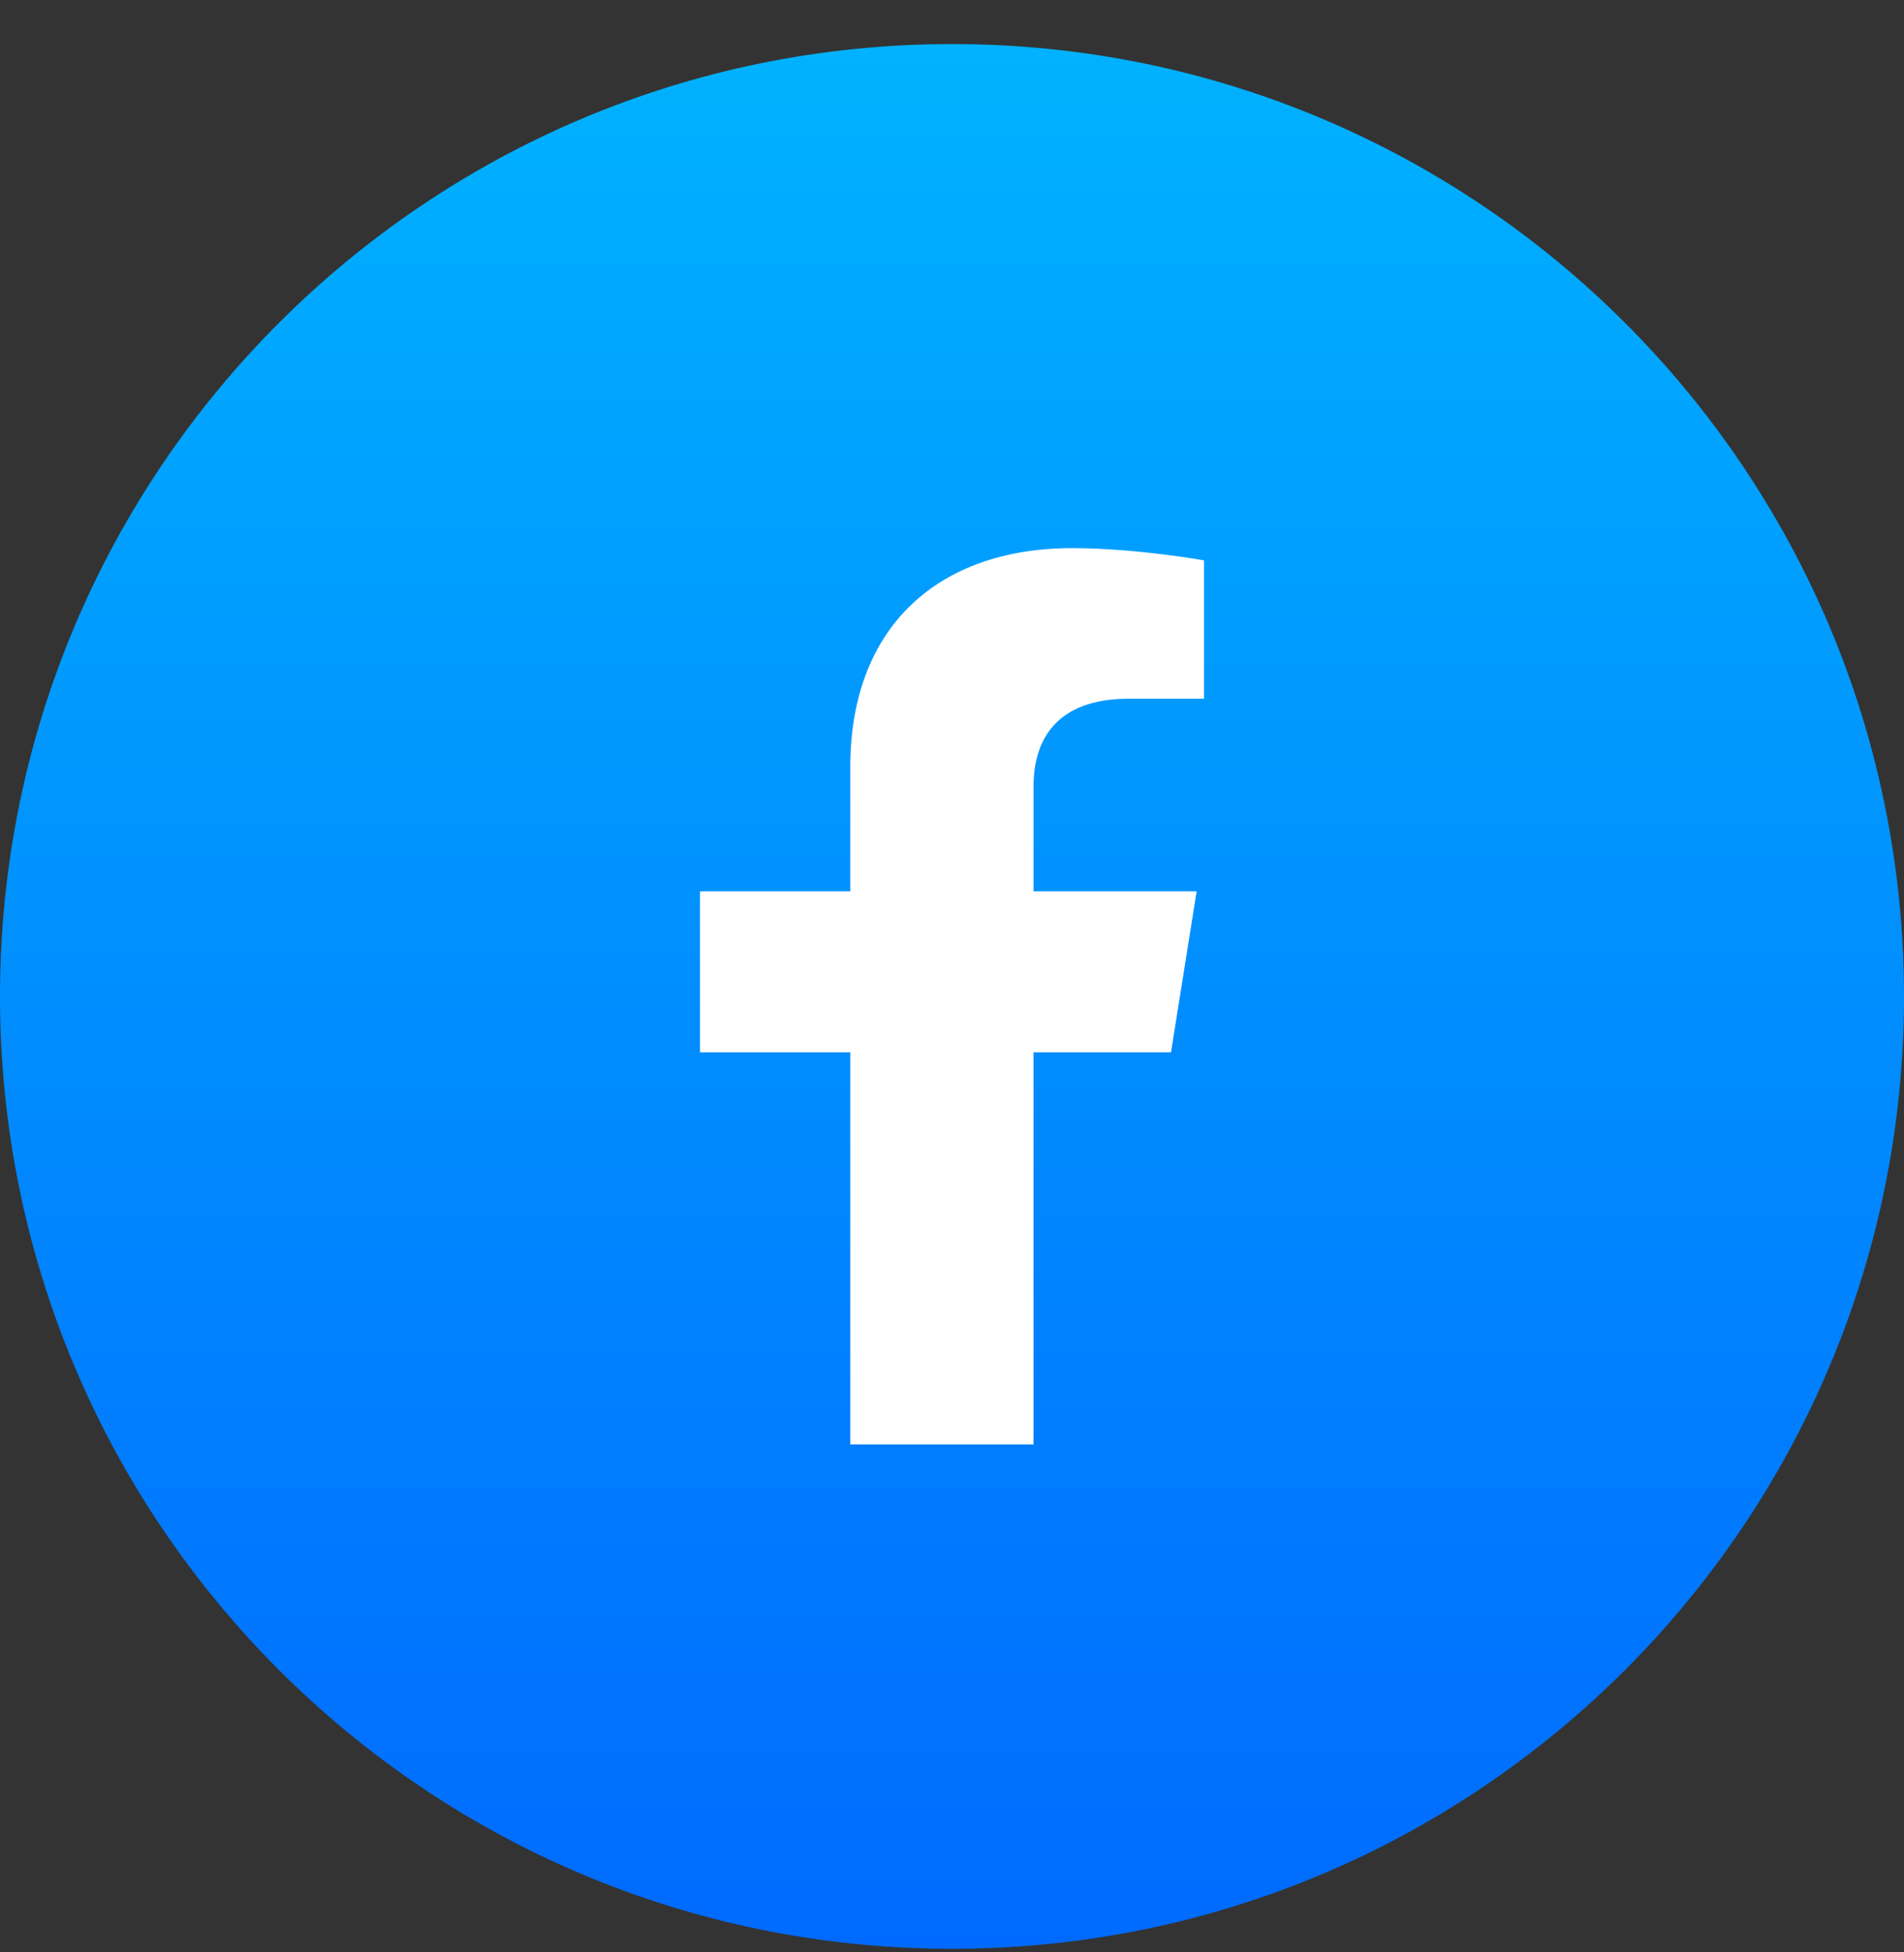
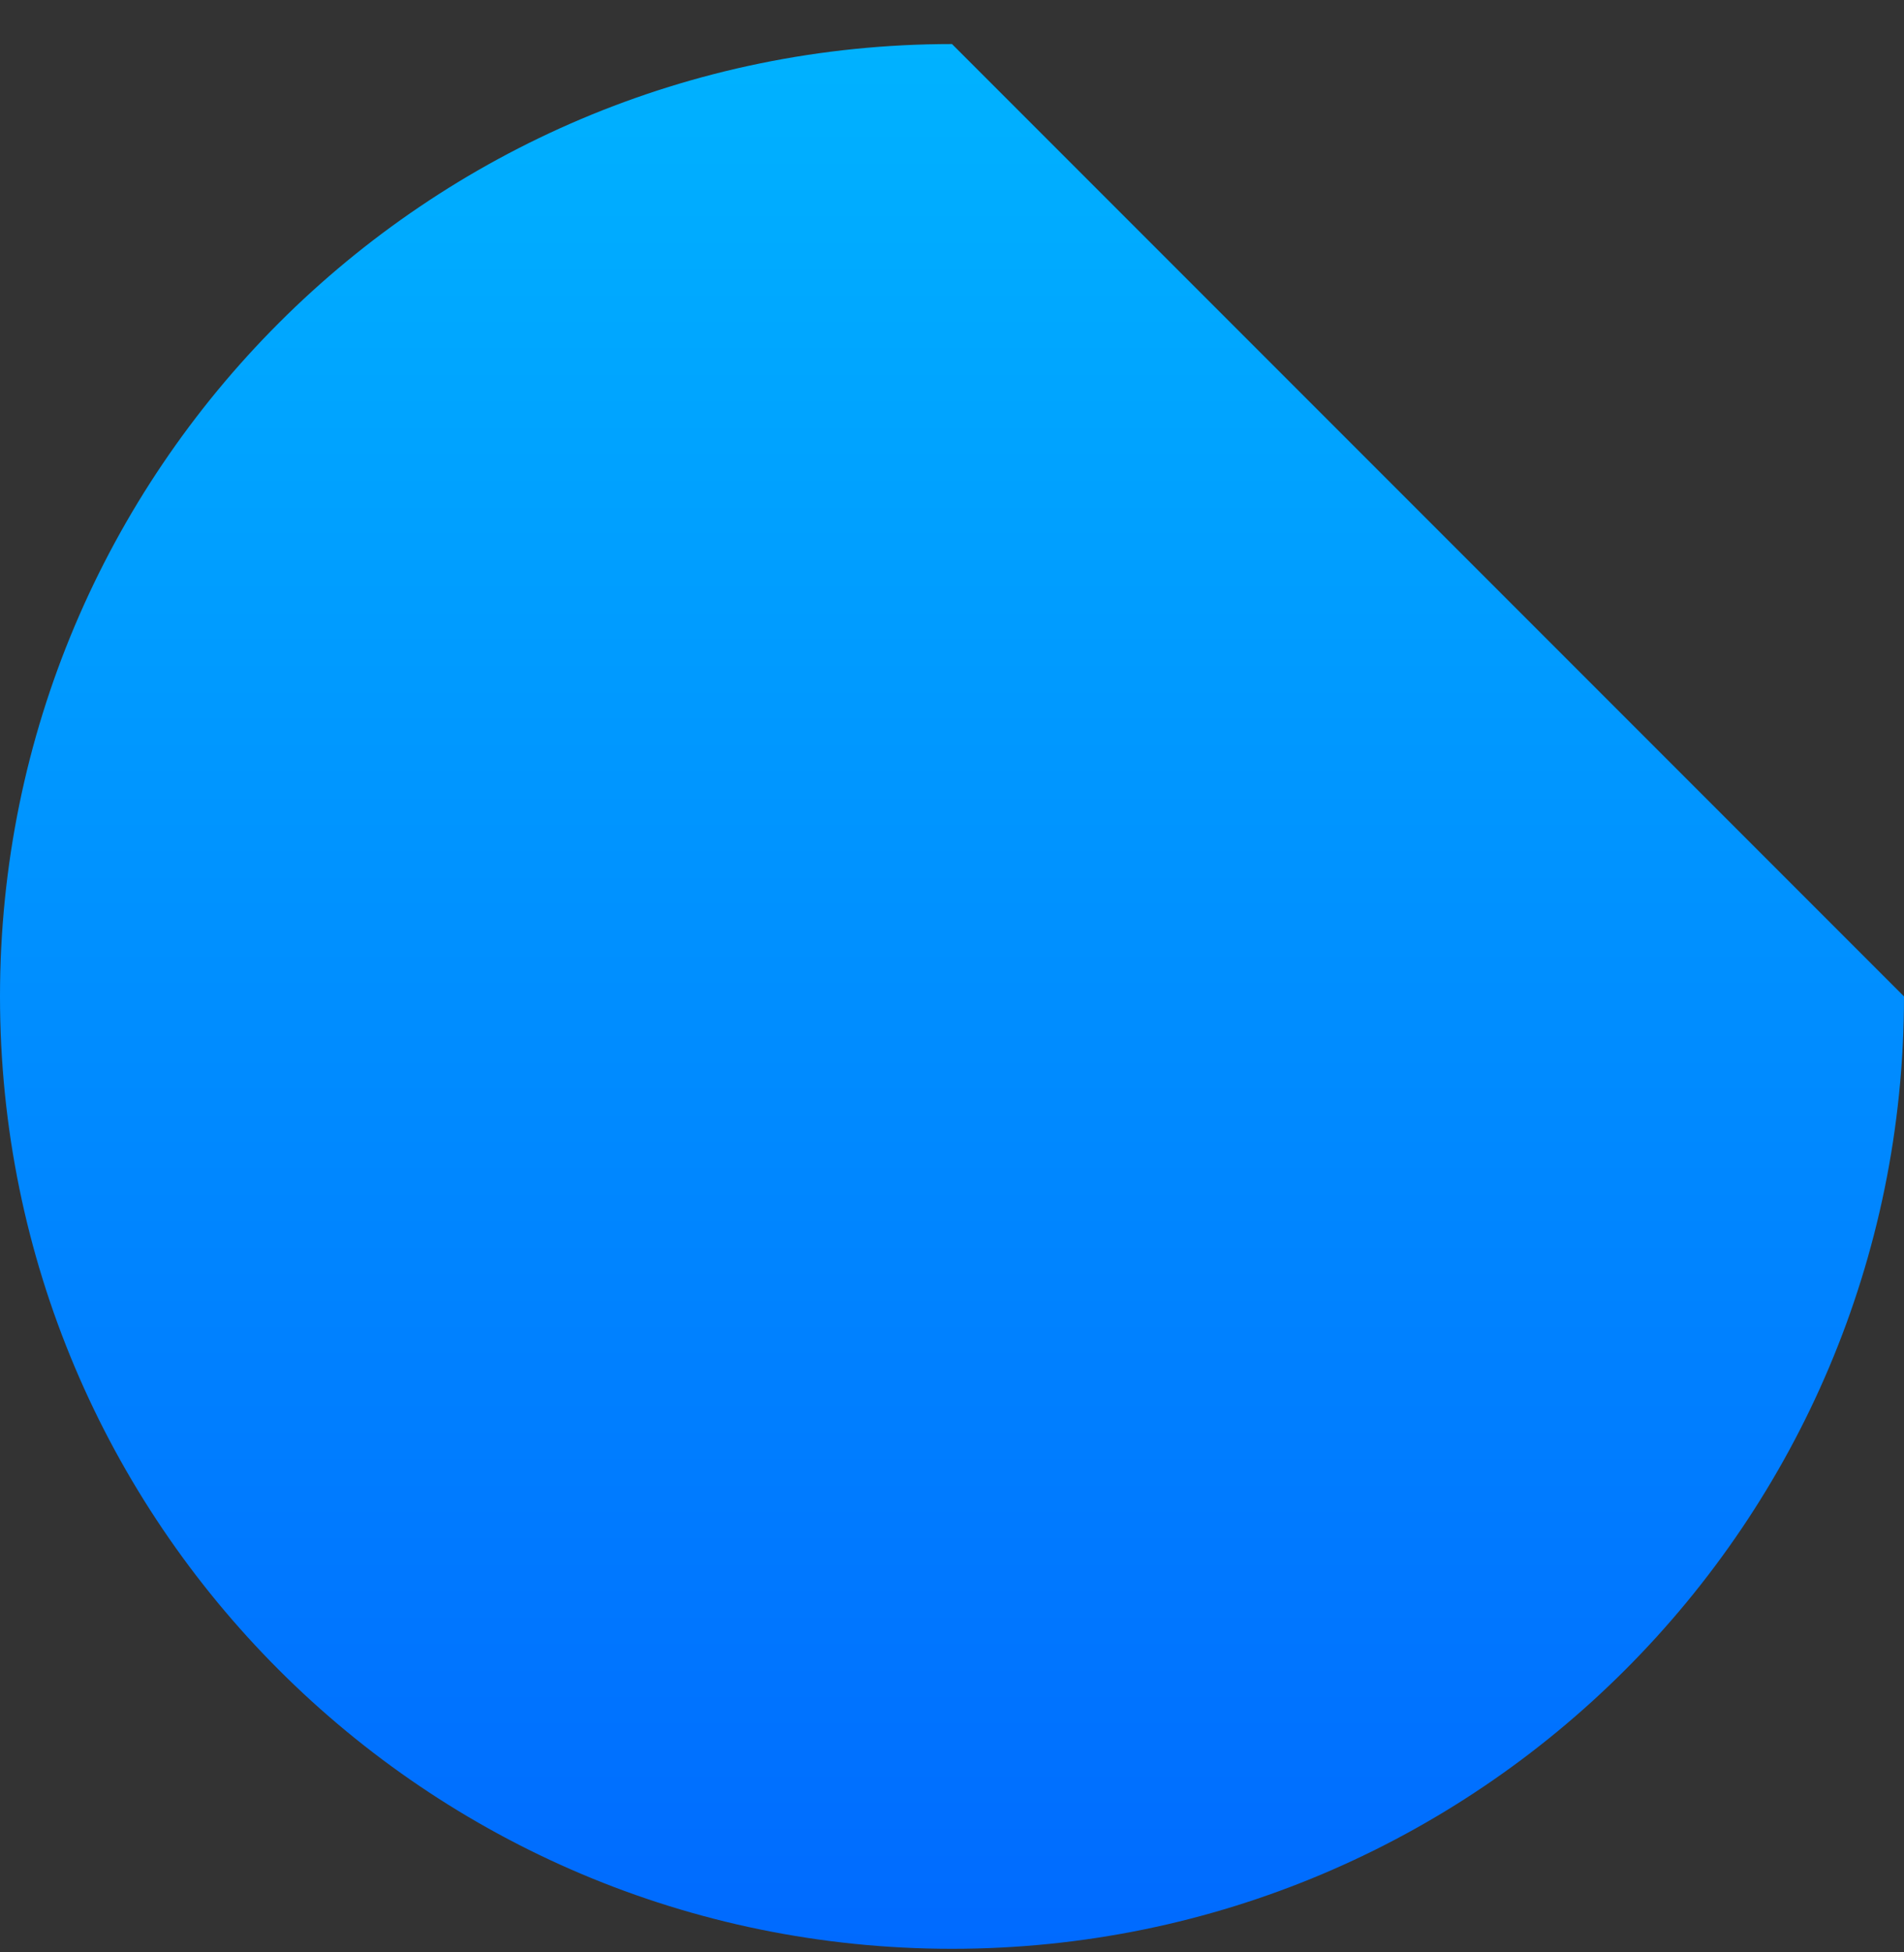
<svg xmlns="http://www.w3.org/2000/svg" width="40" height="41" viewBox="0 0 40 41" fill="none">
  <rect x="0" y="0" width="40" height="41" fill="#333333" stroke="none" />
-   <path d="M40 20.925C40 31.971 31.046 40.925 20 40.925C8.954 40.925 0 31.971 0 20.925C0 9.879 8.954 0.925 20 0.925C31.046 0.925 40 9.879 40 20.925Z" fill="url(#paint0_linear_7735_680)" />
-   <path d="M24.601 22.099L25.14 18.717H21.713V16.511C21.713 15.555 22.175 14.673 23.715 14.673H25.294V11.768C25.294 11.768 23.869 11.511 22.522 11.511C19.711 11.511 17.863 13.165 17.863 16.107V18.717H14.706V22.099H17.863V30.334H21.713V22.099H24.601Z" fill="white" />
+   <path d="M40 20.925C40 31.971 31.046 40.925 20 40.925C8.954 40.925 0 31.971 0 20.925C0 9.879 8.954 0.925 20 0.925Z" fill="url(#paint0_linear_7735_680)" />
  <defs>
    <linearGradient id="paint0_linear_7735_680" x1="-0" y1="0.925" x2="-0" y2="40.925" gradientUnits="userSpaceOnUse">
      <stop stop-color="#00B2FF" />
      <stop offset="1" stop-color="#006AFF" />
    </linearGradient>
  </defs>
</svg>